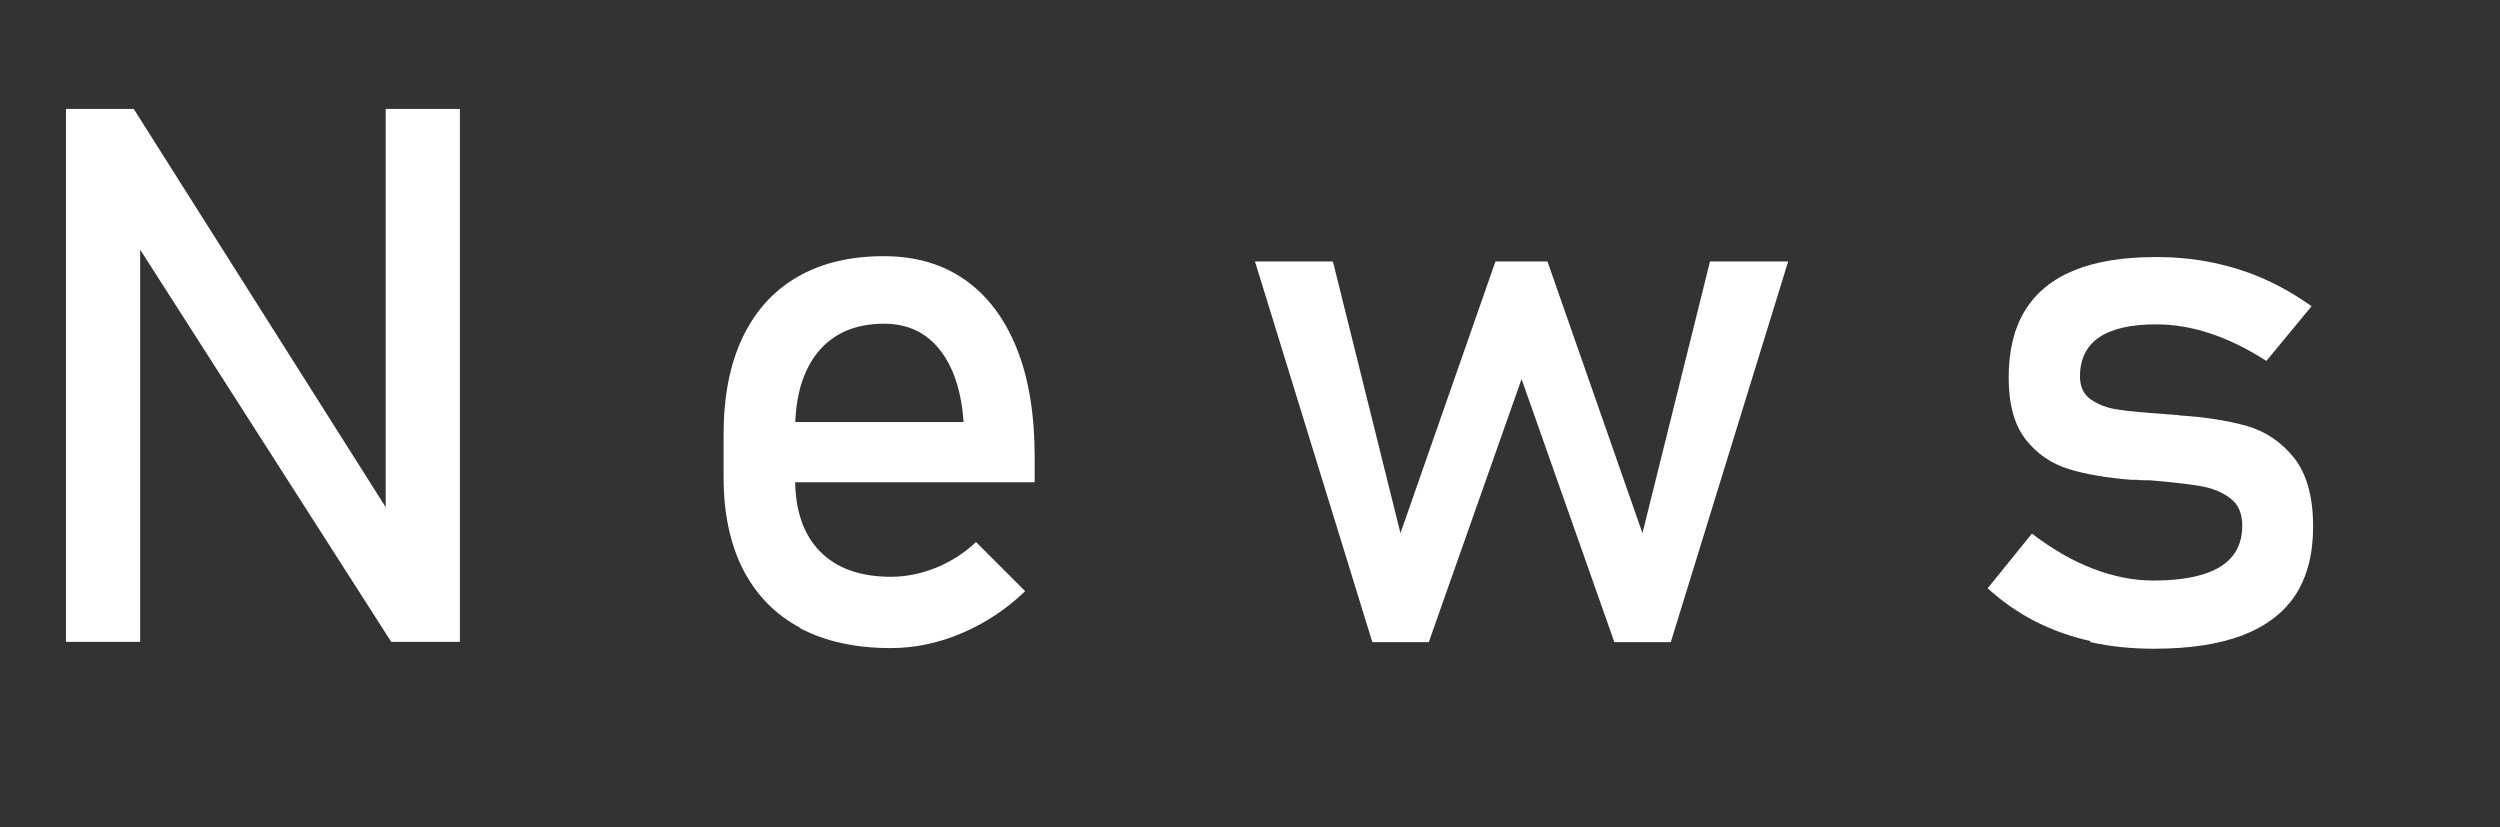
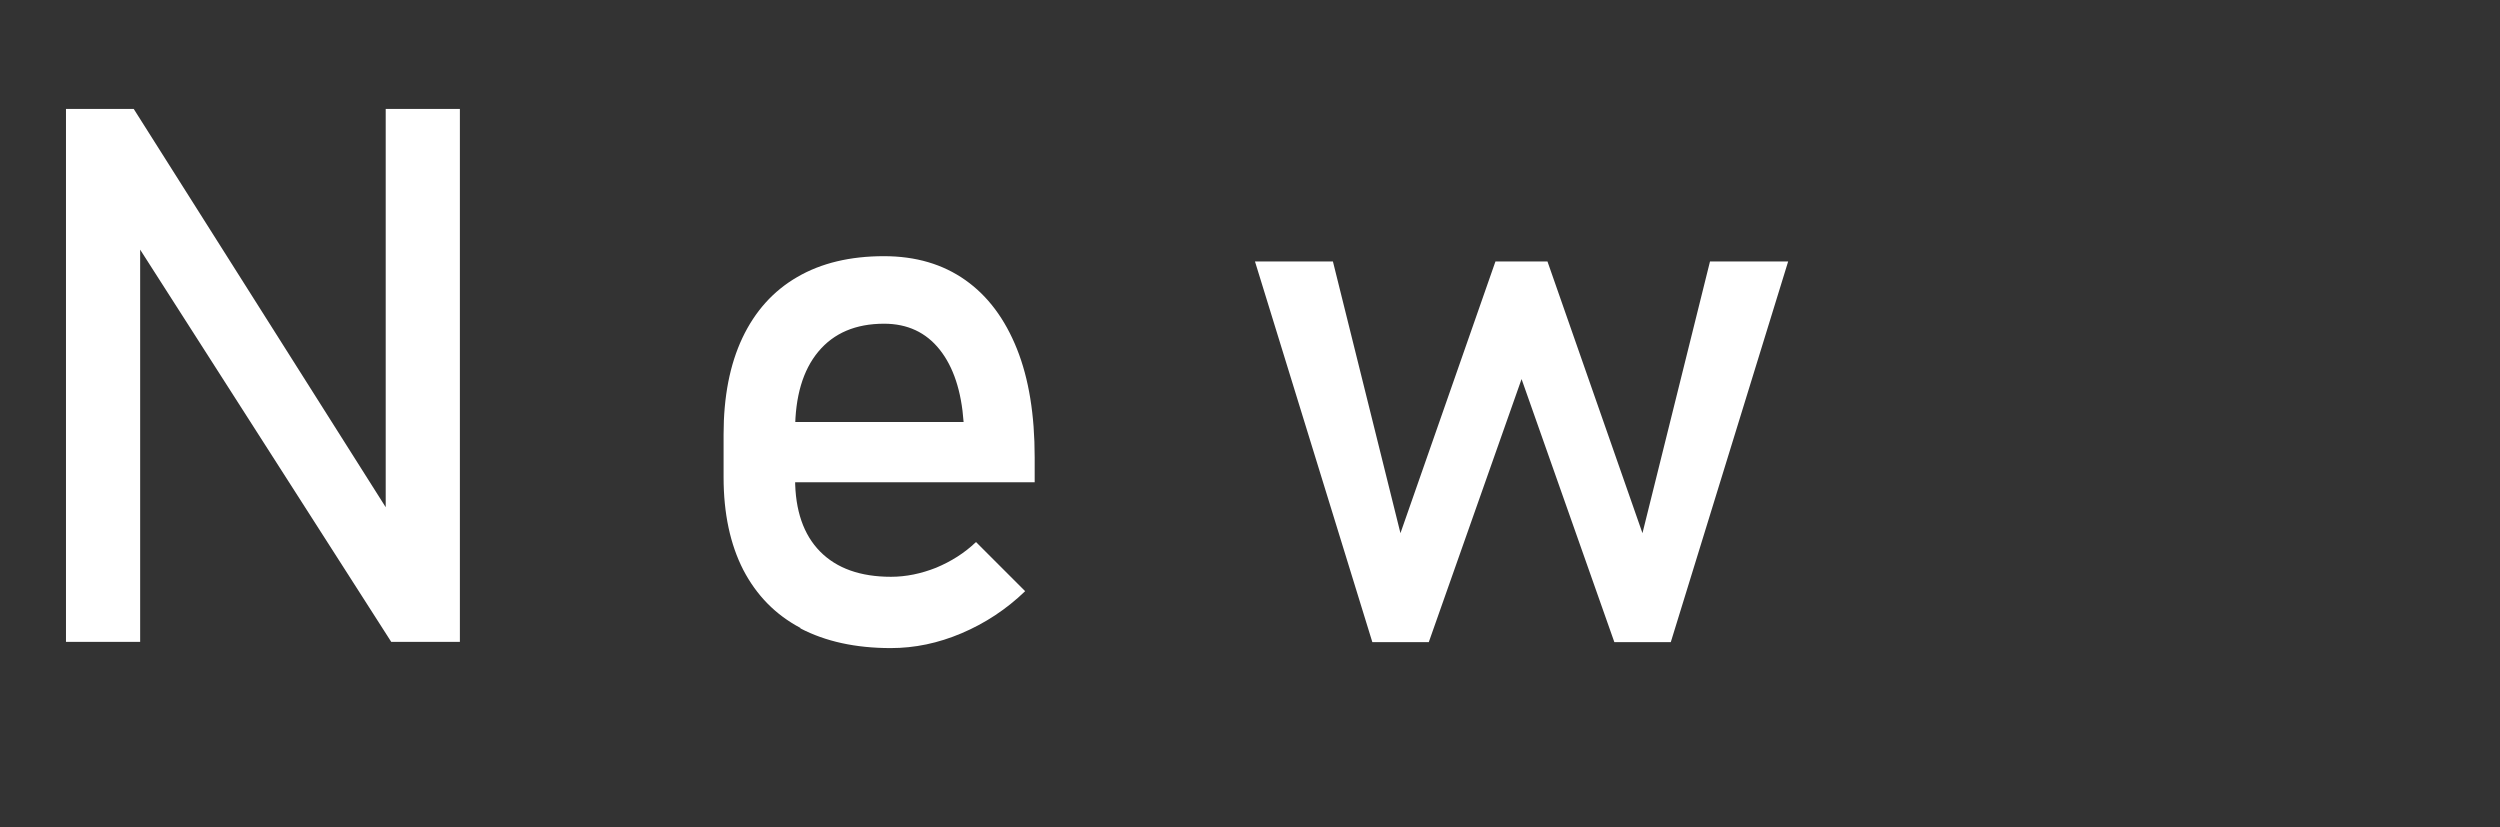
<svg xmlns="http://www.w3.org/2000/svg" id="uuid-ceedb497-cfcf-404c-be34-f8049394fbd1" data-name="レイヤー 2" width="112.91" height="37.35" viewBox="0 0 112.91 37.35">
  <rect x="0" y="0" width="112.91" height="37.35" fill="#333333" stroke="none" />
  <defs>
    <style>
      .uuid-5b1215d8-522b-4d57-84e9-2c26b29ed9ce {
        fill: #fff;
        stroke-width: 0px;
      }
    </style>
  </defs>
  <g id="uuid-b9ac36a6-bff7-4d82-b636-7328cf4145ac" data-name="レイヤー 1">
    <g>
      <path class="uuid-5b1215d8-522b-4d57-84e9-2c26b29ed9ce" d="m2.98,4.92h3.06l11.78,18.62-.4.43V4.92h3.35v24.07h-3.1L5.93,10.65l.4-.43v18.77h-3.35V4.92Z" />
      <path class="uuid-5b1215d8-522b-4d57-84e9-2c26b29ed9ce" d="m36.15,28.36c-1.13-.6-1.98-1.47-2.58-2.62-.59-1.15-.89-2.55-.89-4.18v-1.94c0-1.7.28-3.15.85-4.36.57-1.2,1.39-2.12,2.48-2.75,1.08-.63,2.39-.94,3.91-.94,1.44,0,2.66.36,3.68,1.08,1.02.72,1.79,1.76,2.33,3.11s.8,2.99.8,4.89v1.13h-11.59v-2.72h8.38c-.1-1.4-.46-2.49-1.08-3.27-.62-.78-1.46-1.17-2.51-1.17-1.28,0-2.27.42-2.97,1.26-.7.84-1.05,2.03-1.05,3.56v2.19c0,1.42.38,2.52,1.13,3.28.75.76,1.82,1.14,3.2,1.14.68,0,1.36-.14,2.04-.41.67-.28,1.28-.66,1.8-1.16l2.22,2.22c-.85.82-1.81,1.45-2.87,1.9-1.06.45-2.12.67-3.2.67-1.59,0-2.95-.3-4.08-.89Z" />
      <path class="uuid-5b1215d8-522b-4d57-84e9-2c26b29ed9ce" d="m56.67,11.81h3.53l3.05,12.27,4.29-12.27h2.35l4.29,12.27,3.05-12.27h3.53l-5.3,17.19h-2.55l-4.19-11.88-4.19,11.88h-2.55l-5.3-17.19Z" />
-       <path class="uuid-5b1215d8-522b-4d57-84e9-2c26b29ed9ce" d="m94.4,28.95c-.89-.2-1.72-.5-2.49-.89-.77-.4-1.48-.89-2.14-1.49l2-2.47c.93.71,1.85,1.24,2.77,1.59.92.35,1.82.53,2.72.53,1.34,0,2.34-.21,3.01-.62s1-1.04,1-1.86c0-.55-.18-.97-.55-1.24-.36-.28-.82-.46-1.36-.55s-1.3-.18-2.29-.26c-.09,0-.18,0-.28,0-.1,0-.19-.01-.28-.02-.04,0-.09,0-.13,0-.04,0-.09,0-.13,0-1.12-.09-2.06-.25-2.83-.49s-1.42-.68-1.93-1.33c-.51-.65-.77-1.58-.77-2.8s.25-2.23.74-3.03c.5-.81,1.24-1.41,2.22-1.81.98-.4,2.21-.6,3.69-.6.89,0,1.75.08,2.56.25.81.17,1.59.41,2.33.74.74.33,1.45.74,2.14,1.23l-2.04,2.47c-.86-.55-1.71-.97-2.54-1.24-.83-.28-1.65-.41-2.44-.41-1.15,0-2.01.2-2.58.59-.57.39-.86.98-.86,1.76,0,.46.16.81.49,1.04.33.23.74.39,1.23.46.5.08,1.2.14,2.12.2.07.01.14.02.21.02s.15,0,.22.02h.1s.07,0,.1.02c1.2.08,2.23.24,3.07.48s1.55.72,2.13,1.44c.57.72.86,1.76.86,3.11,0,1.24-.27,2.26-.79,3.07-.53.81-1.33,1.42-2.39,1.83-1.07.41-2.4.61-4.02.61-1.02,0-1.97-.1-2.86-.3Z" />
    </g>
  </g>
</svg>